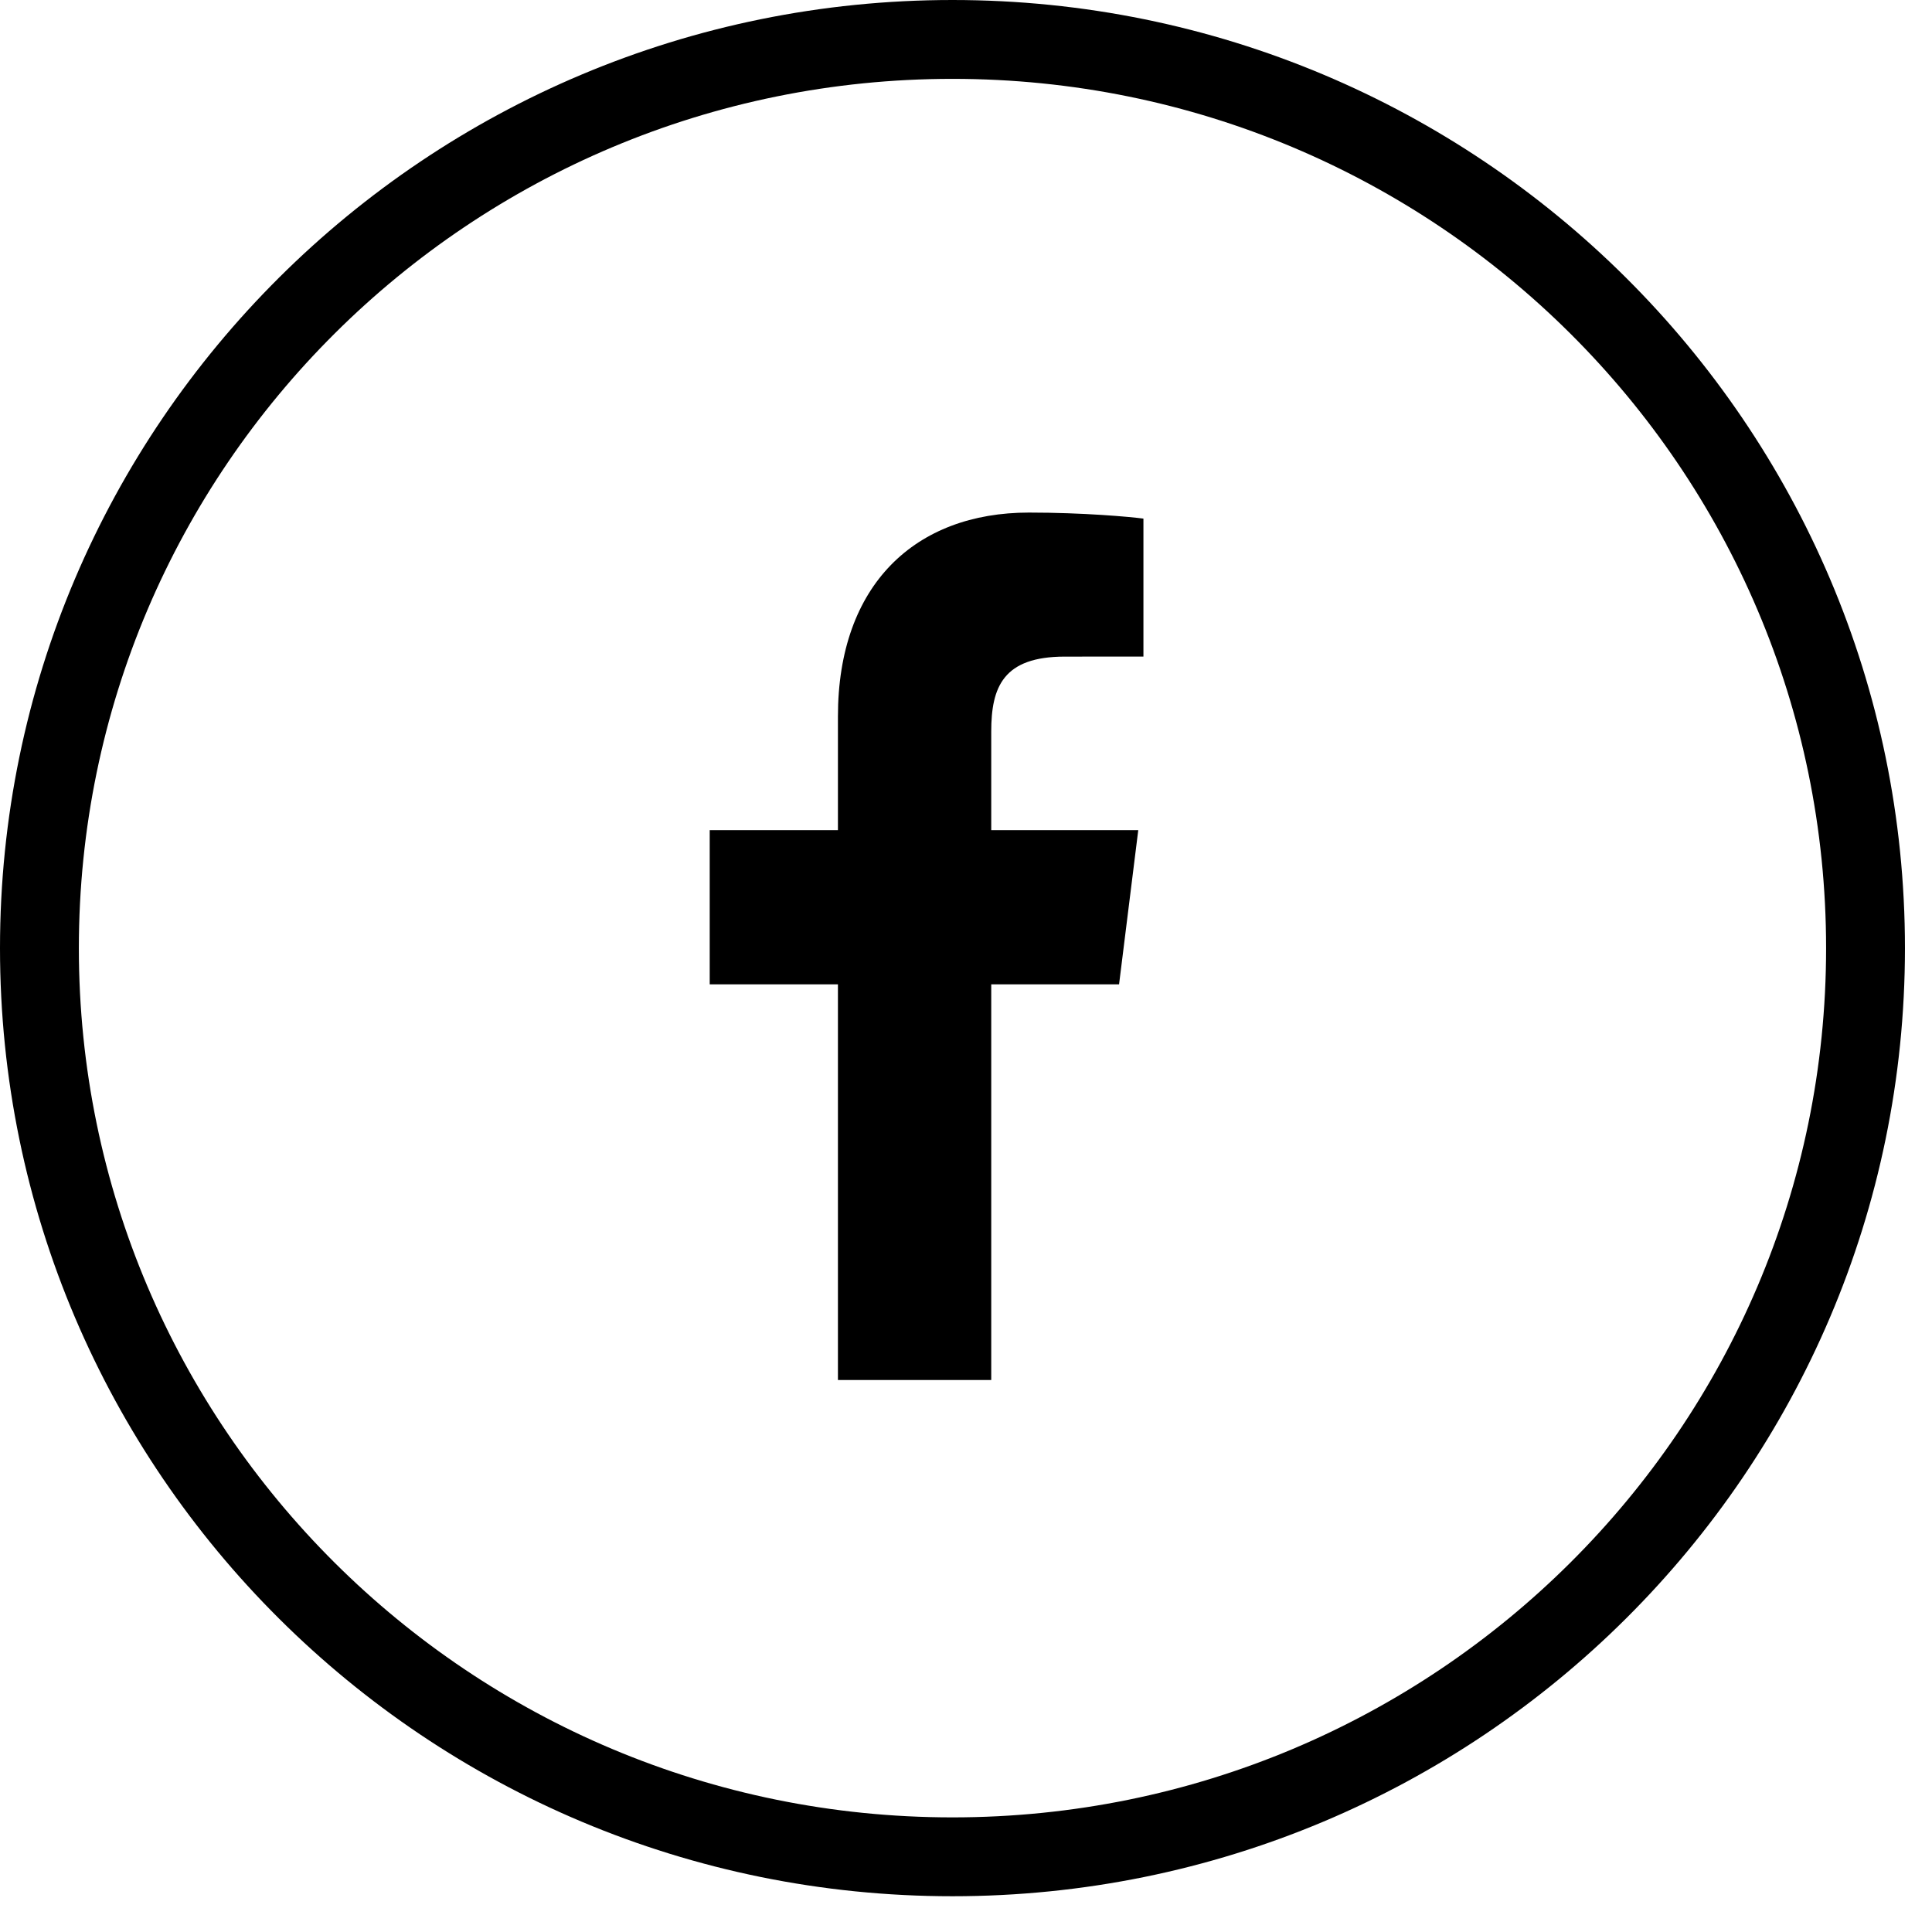
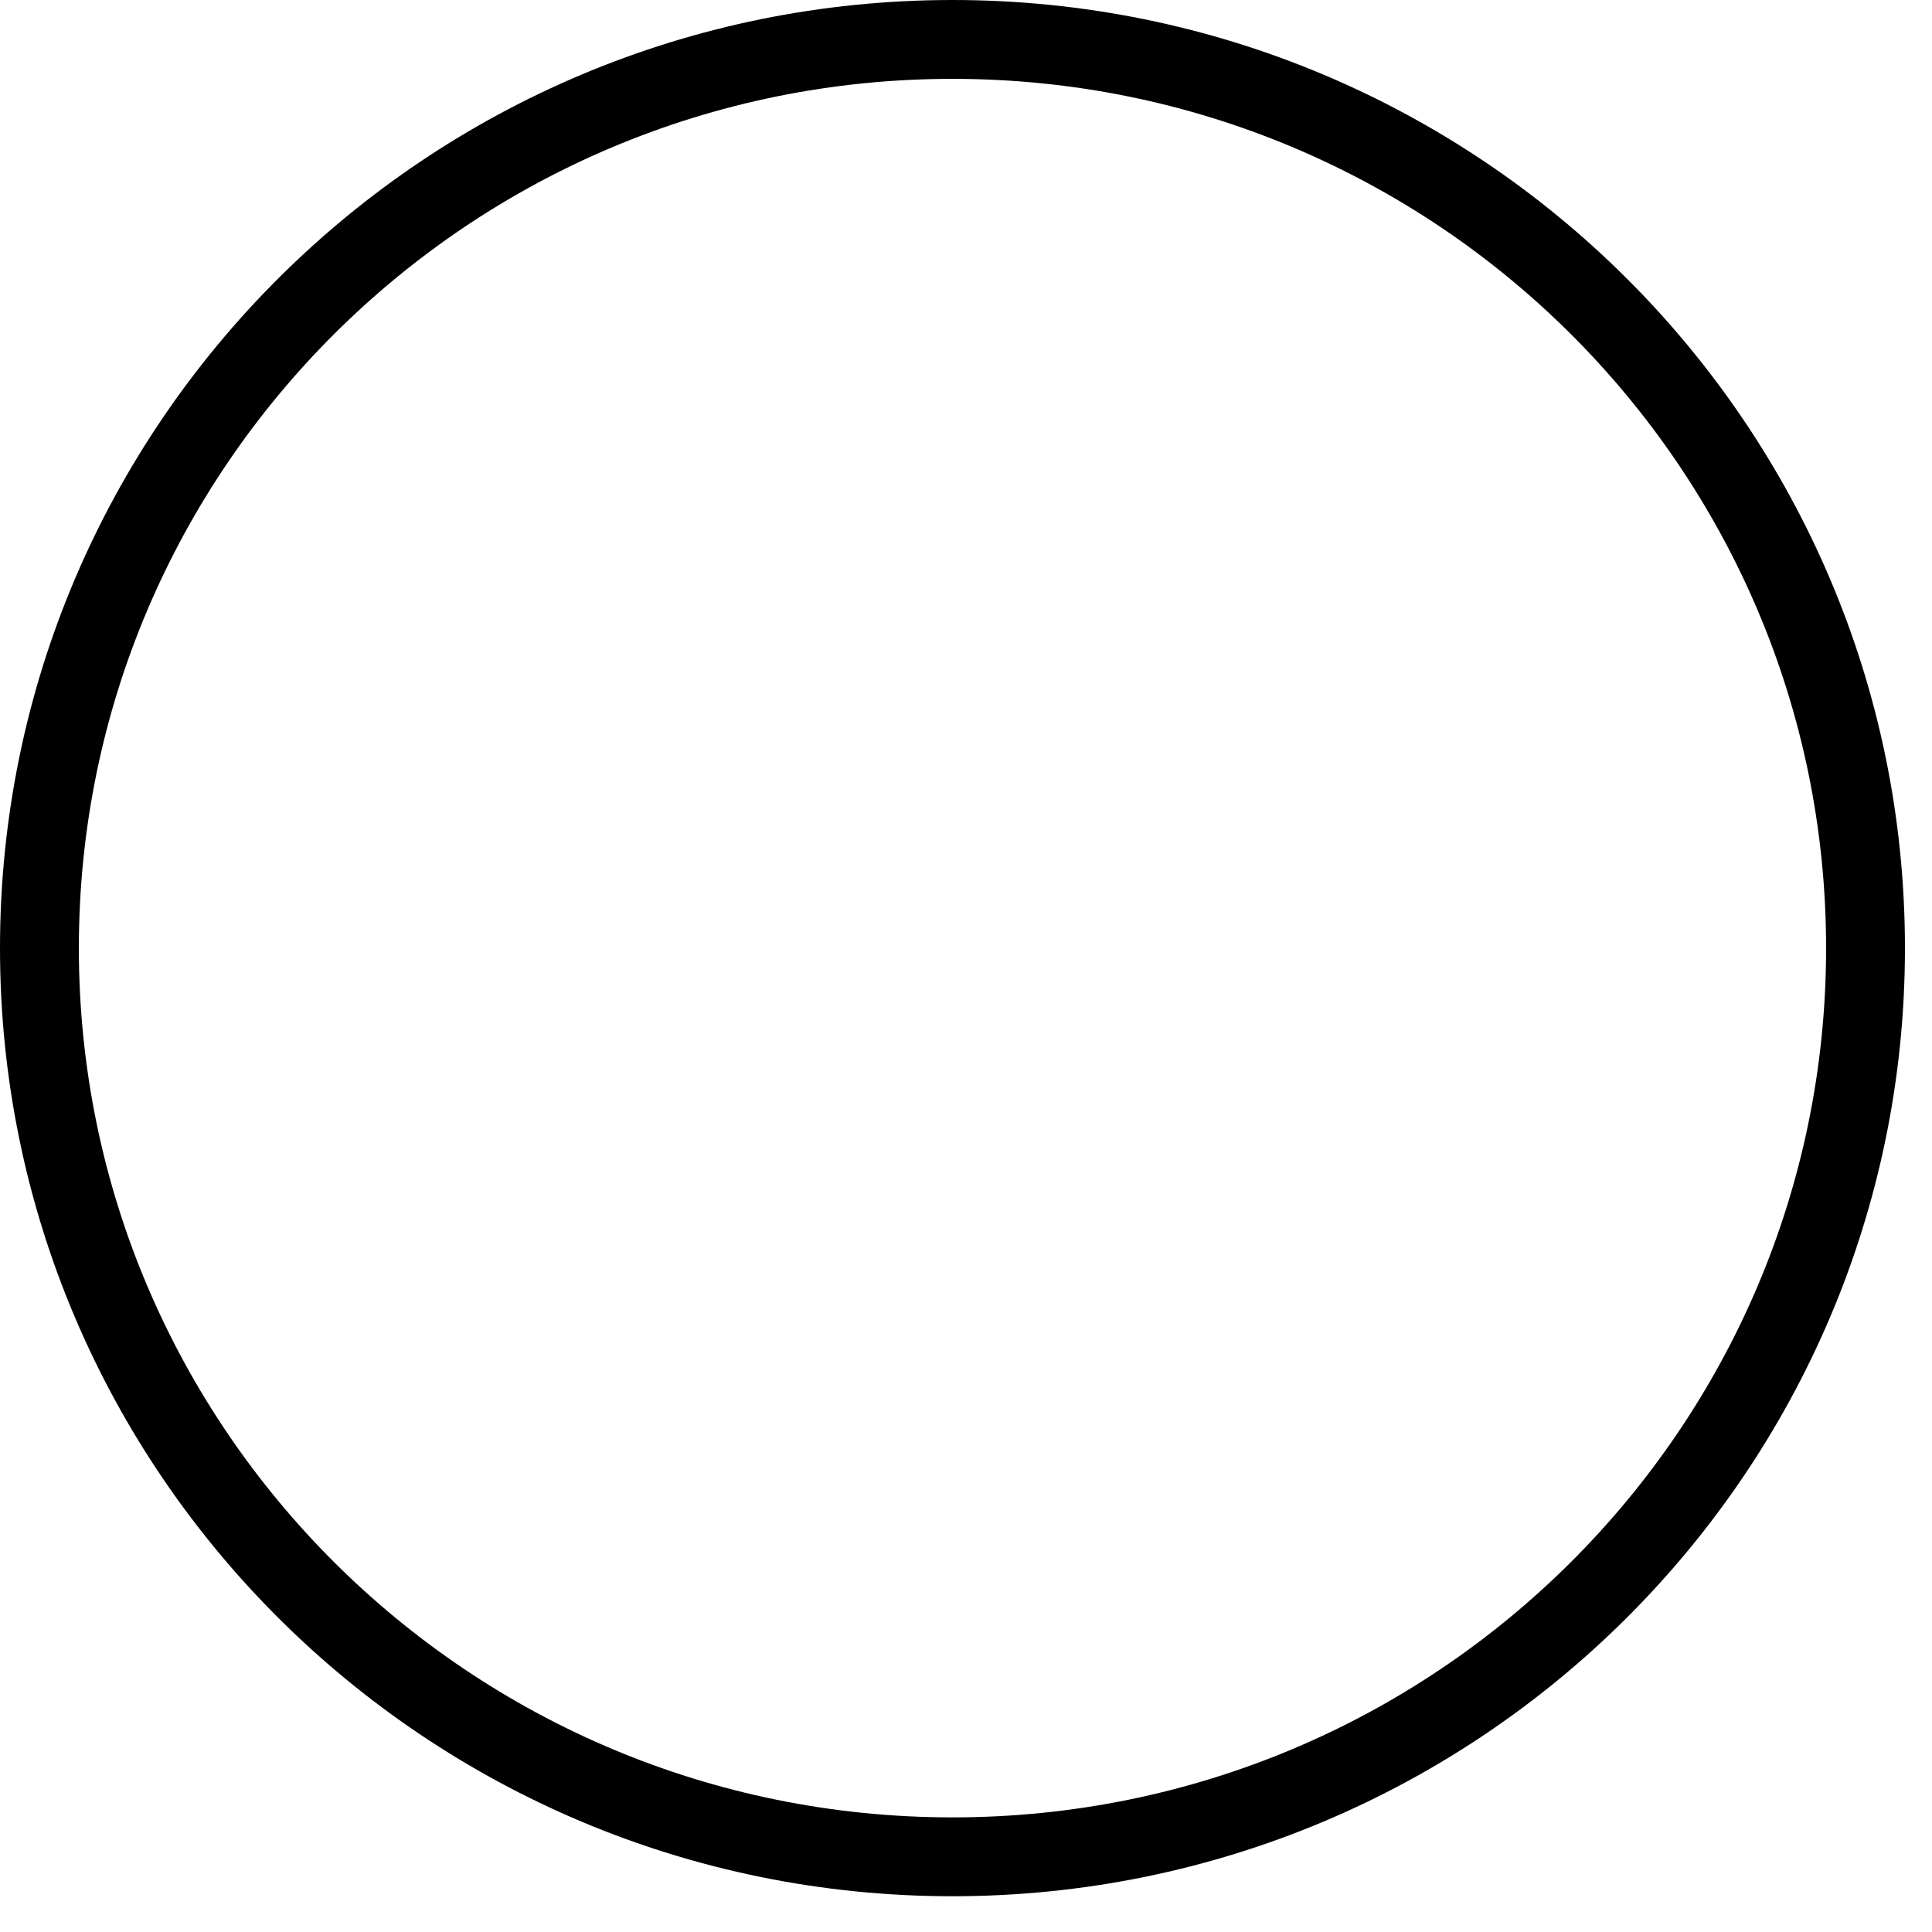
<svg xmlns="http://www.w3.org/2000/svg" width="49" height="49" viewBox="0 0 49 49" fill="none">
  <path d="M24.157 47.093C36.946 47.093 47.314 36.775 47.314 24.047C47.314 11.318 36.946 1 24.157 1C11.368 1 1 11.318 1 24.047C1 36.775 11.368 47.093 24.157 47.093Z" stroke="black" stroke-width="2" stroke-linecap="round" stroke-linejoin="round" />
-   <path d="M25.14 35V24.965H28.382L28.869 21.054H25.14V18.557C25.14 17.424 25.442 16.653 27.007 16.653L29 16.652V13.153C28.655 13.107 27.472 13 26.095 13C23.22 13 21.252 14.823 21.252 18.169V21.054H18V24.965H21.252V35H25.14Z" fill="black" />
</svg>